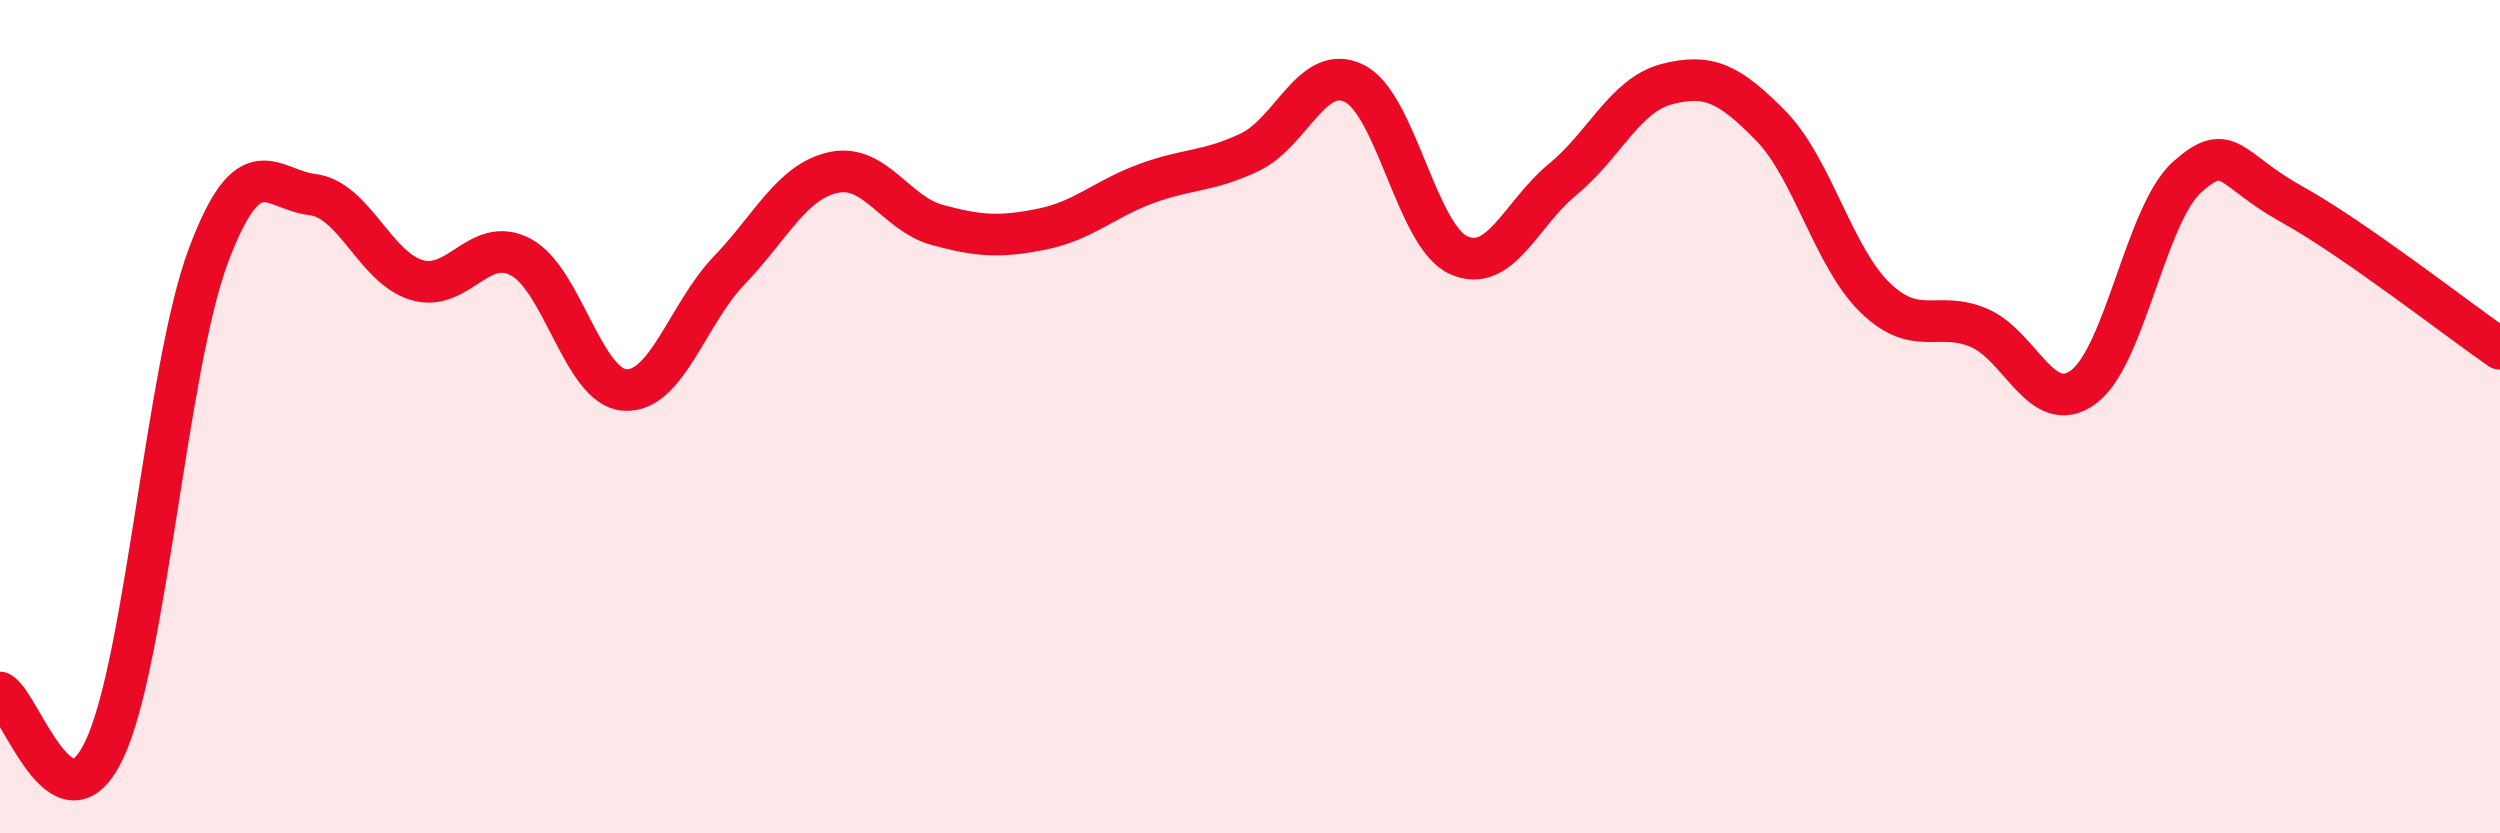
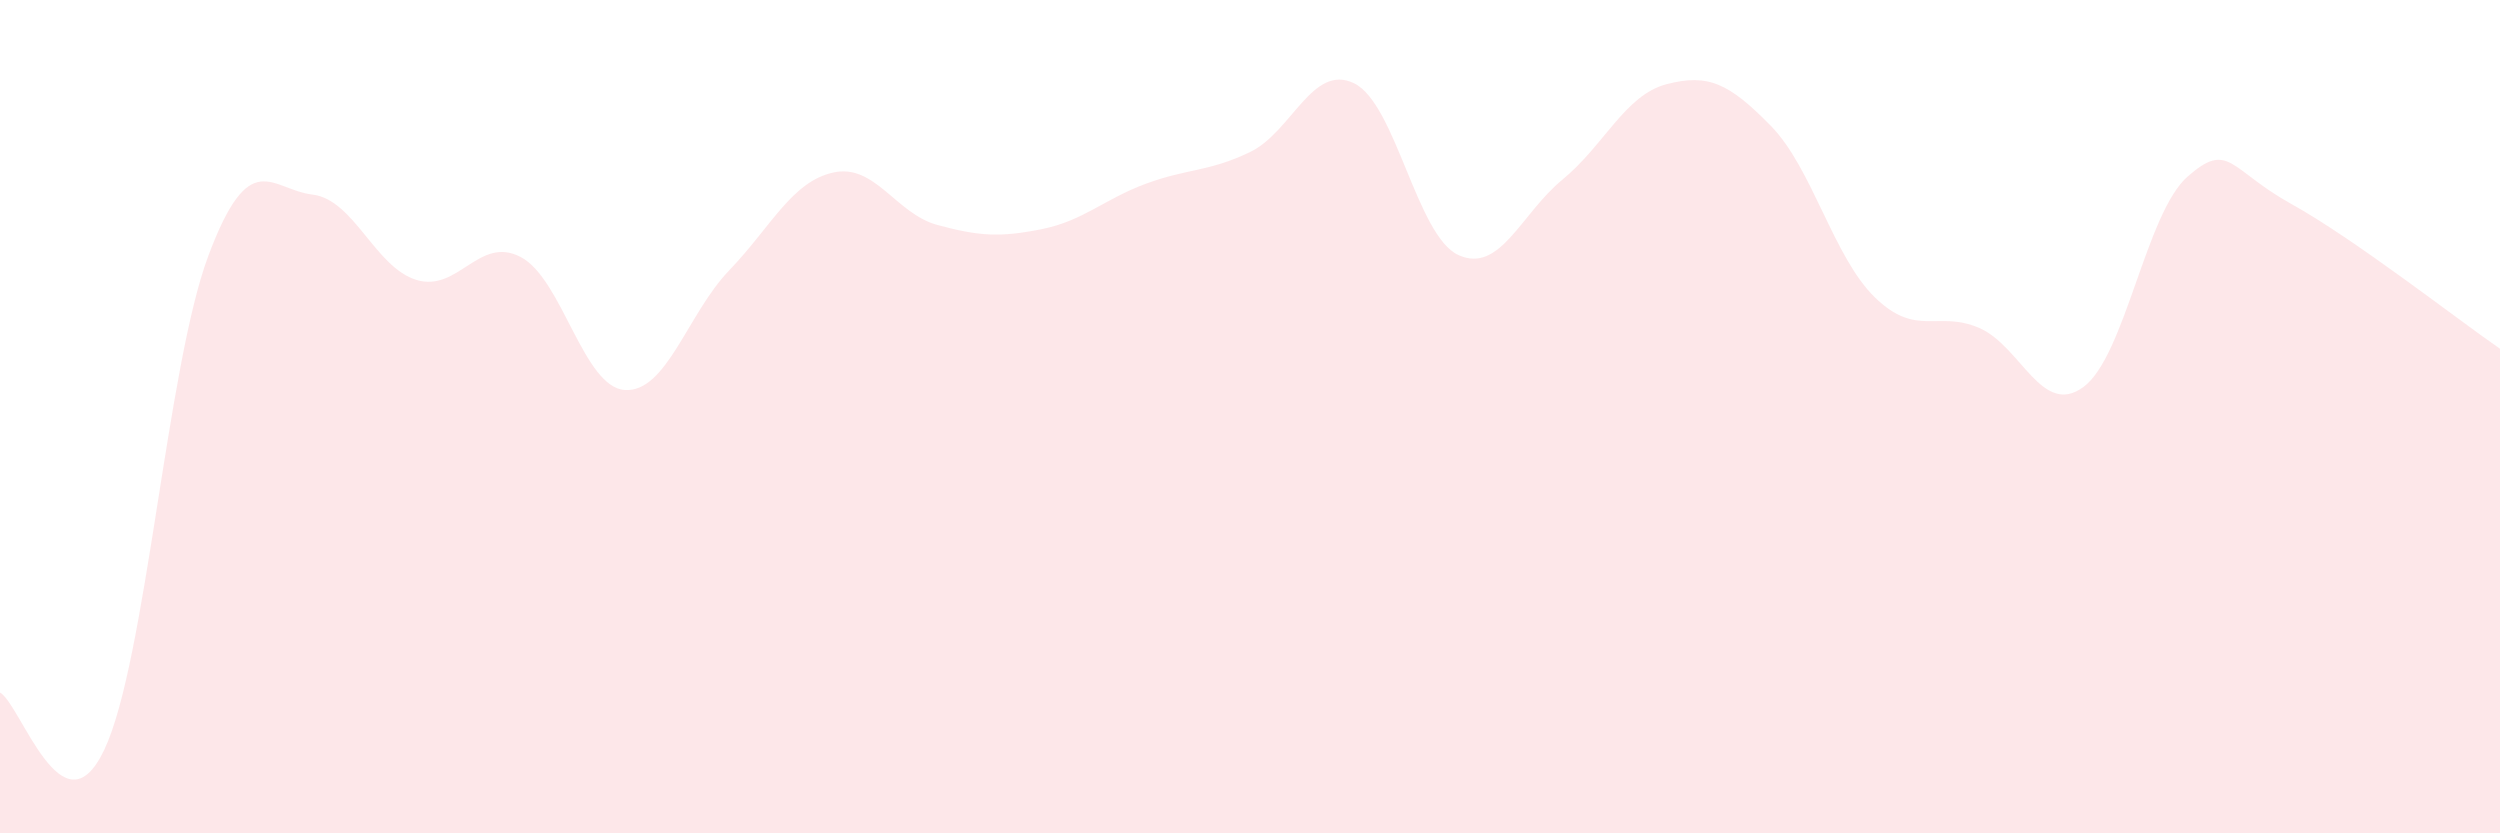
<svg xmlns="http://www.w3.org/2000/svg" width="60" height="20" viewBox="0 0 60 20">
  <path d="M 0,16.62 C 0.5,16.9 1.5,20.1 2.5,18 C 3.5,15.9 4,8.81 5,6.14 C 6,3.47 6.5,4.55 7.5,4.67 C 8.5,4.79 9,6.42 10,6.72 C 11,7.02 11.5,5.64 12.5,6.17 C 13.5,6.7 14,9.3 15,9.36 C 16,9.42 16.5,7.53 17.5,6.49 C 18.5,5.45 19,4.36 20,4.14 C 21,3.92 21.5,5.13 22.5,5.4 C 23.5,5.67 24,5.7 25,5.5 C 26,5.3 26.5,4.78 27.5,4.41 C 28.5,4.04 29,4.13 30,3.65 C 31,3.17 31.5,1.51 32.5,2 C 33.5,2.49 34,5.66 35,6.12 C 36,6.58 36.5,5.13 37.5,4.31 C 38.5,3.49 39,2.28 40,2.02 C 41,1.76 41.5,2 42.5,3.02 C 43.5,4.04 44,6.17 45,7.14 C 46,8.11 46.5,7.44 47.5,7.87 C 48.5,8.3 49,10.02 50,9.29 C 51,8.56 51.5,5.12 52.5,4.24 C 53.5,3.36 53.5,4.07 55,4.9 C 56.5,5.73 59,7.68 60,8.37L60 20L0 20Z" fill="#EB0A25" opacity="0.1" stroke-linecap="round" stroke-linejoin="round" />
-   <path d="M 0,16.62 C 0.5,16.9 1.5,20.1 2.5,18 C 3.5,15.9 4,8.81 5,6.14 C 6,3.47 6.5,4.55 7.5,4.67 C 8.5,4.79 9,6.42 10,6.72 C 11,7.02 11.5,5.64 12.5,6.17 C 13.5,6.7 14,9.3 15,9.36 C 16,9.42 16.5,7.53 17.5,6.49 C 18.5,5.45 19,4.36 20,4.14 C 21,3.92 21.5,5.13 22.5,5.4 C 23.5,5.67 24,5.7 25,5.5 C 26,5.3 26.5,4.78 27.5,4.41 C 28.5,4.04 29,4.13 30,3.65 C 31,3.17 31.5,1.51 32.5,2 C 33.5,2.49 34,5.66 35,6.12 C 36,6.58 36.5,5.13 37.5,4.31 C 38.5,3.49 39,2.28 40,2.02 C 41,1.76 41.5,2 42.5,3.02 C 43.5,4.04 44,6.17 45,7.14 C 46,8.11 46.5,7.44 47.5,7.87 C 48.5,8.3 49,10.02 50,9.29 C 51,8.56 51.5,5.12 52.5,4.24 C 53.5,3.36 53.5,4.07 55,4.9 C 56.5,5.73 59,7.68 60,8.37" stroke="#EB0A25" stroke-width="1" fill="none" stroke-linecap="round" stroke-linejoin="round" />
</svg>